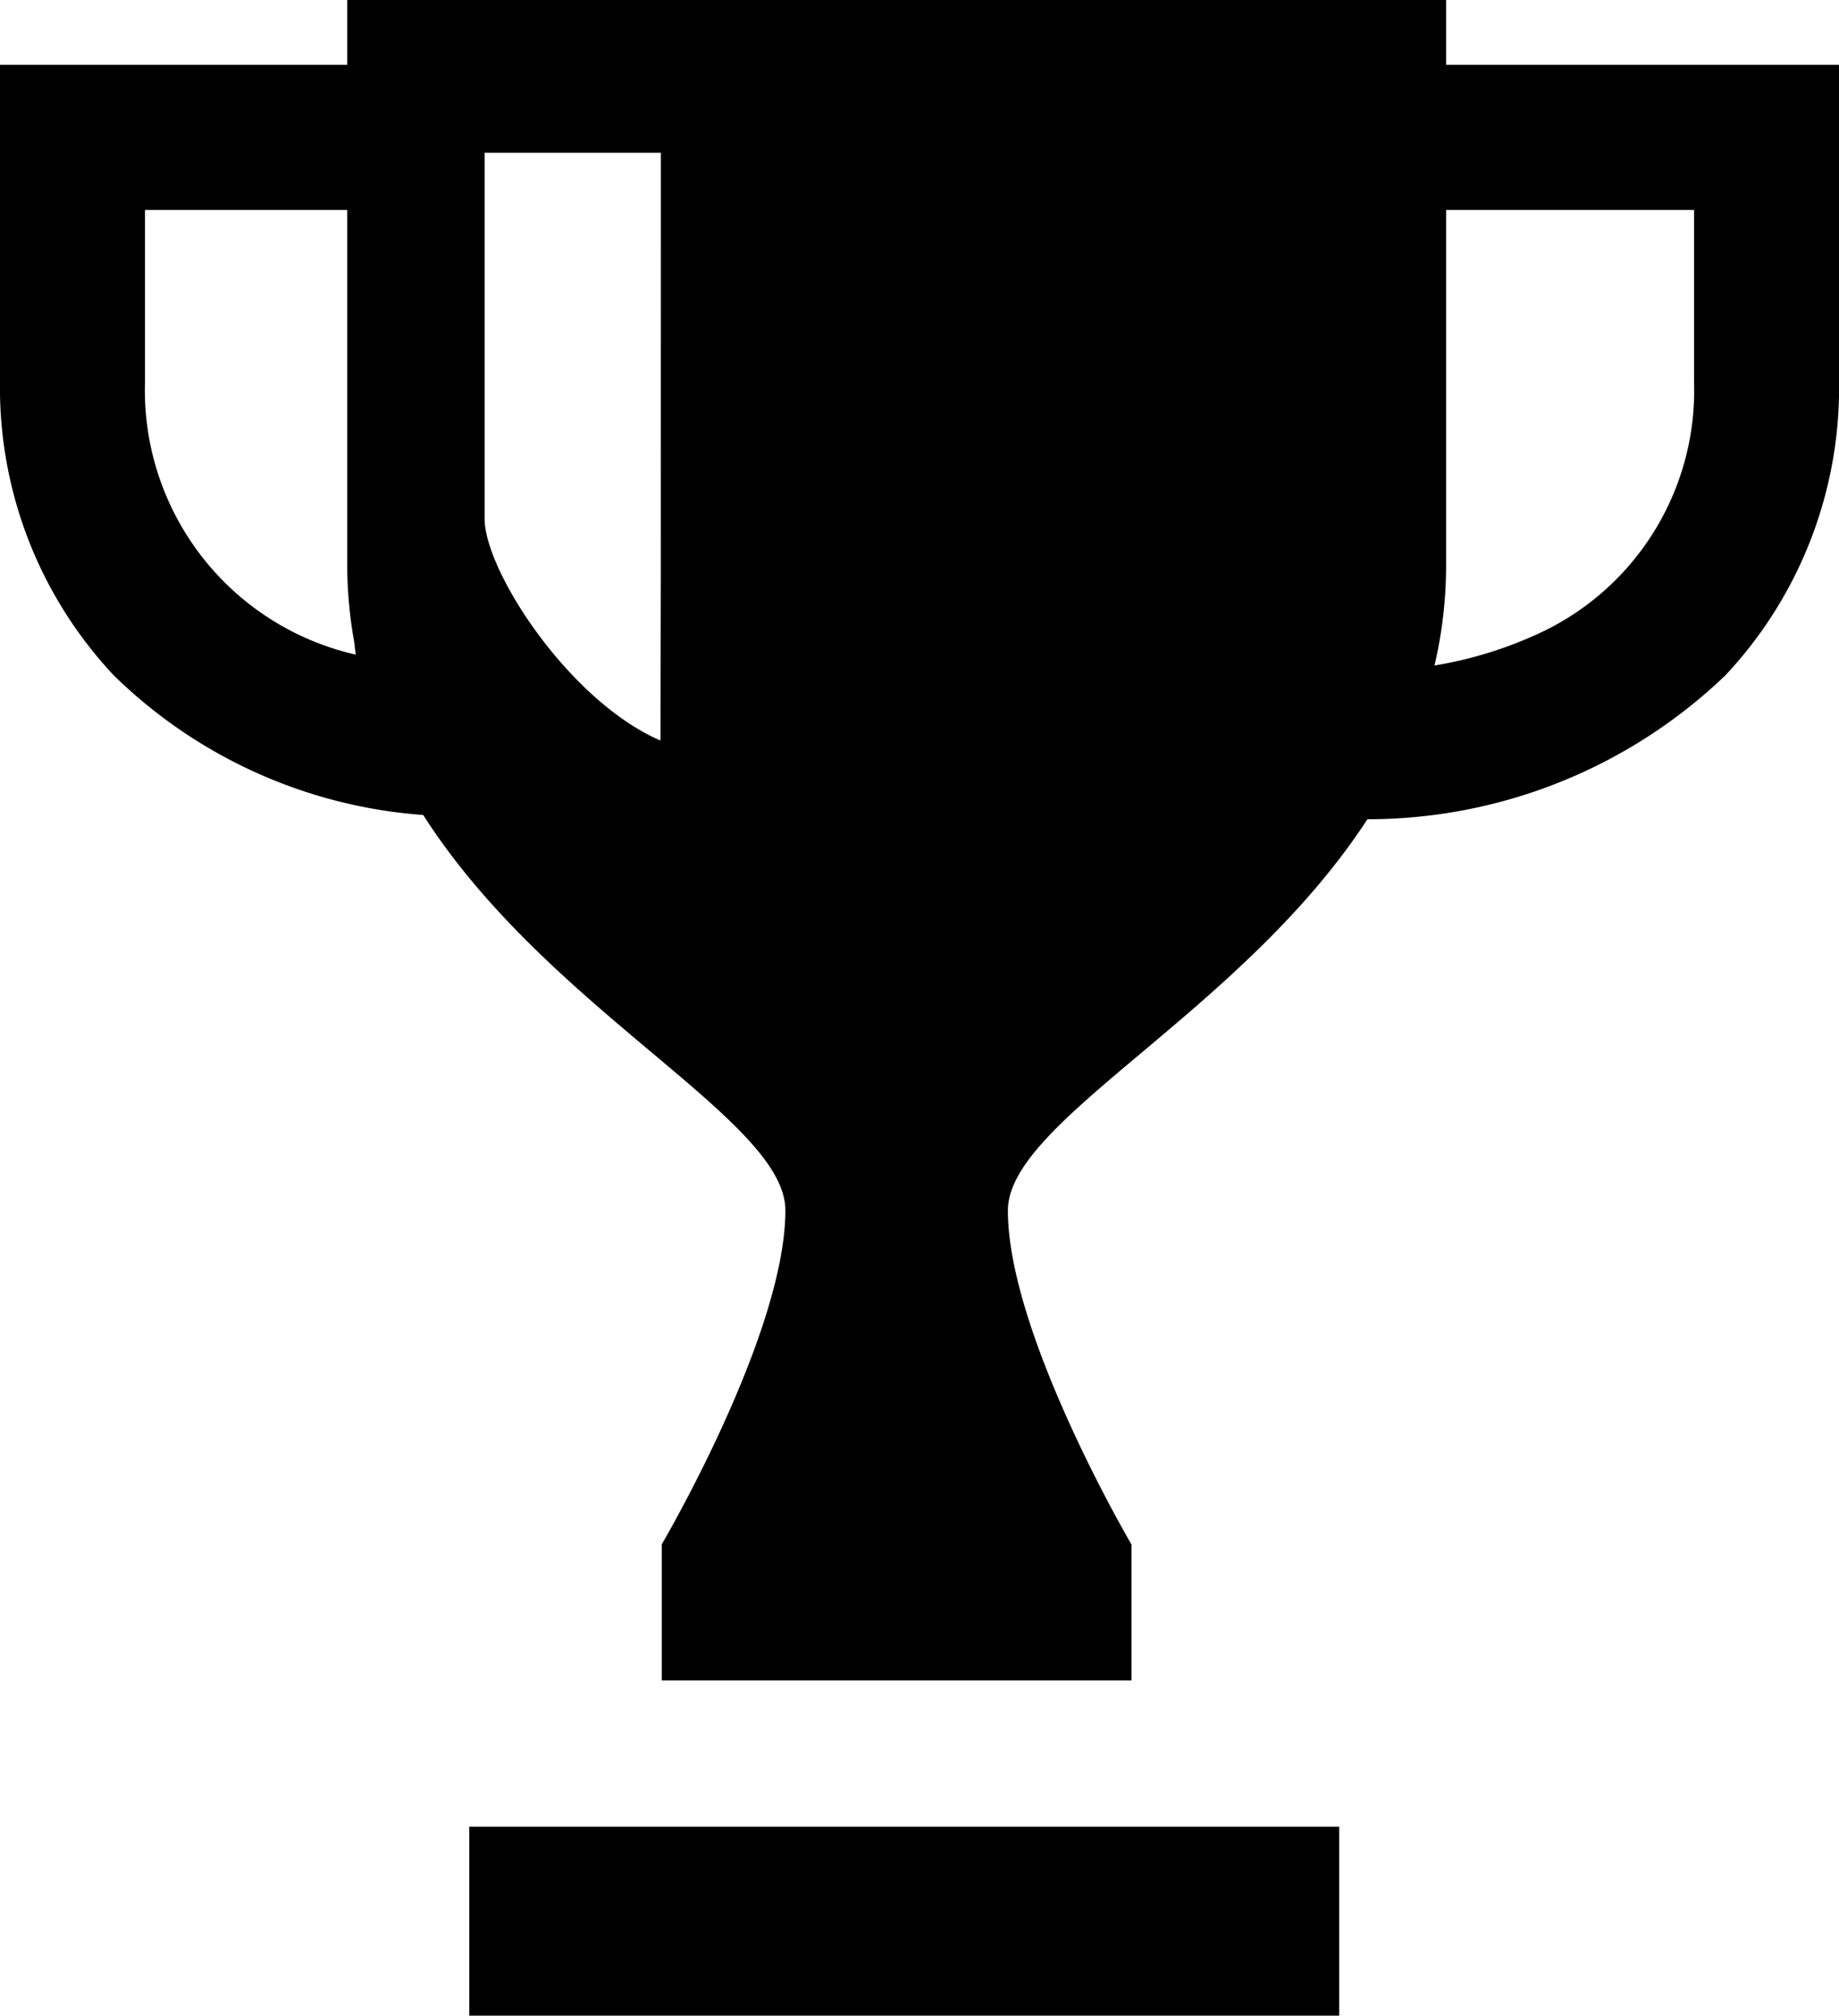
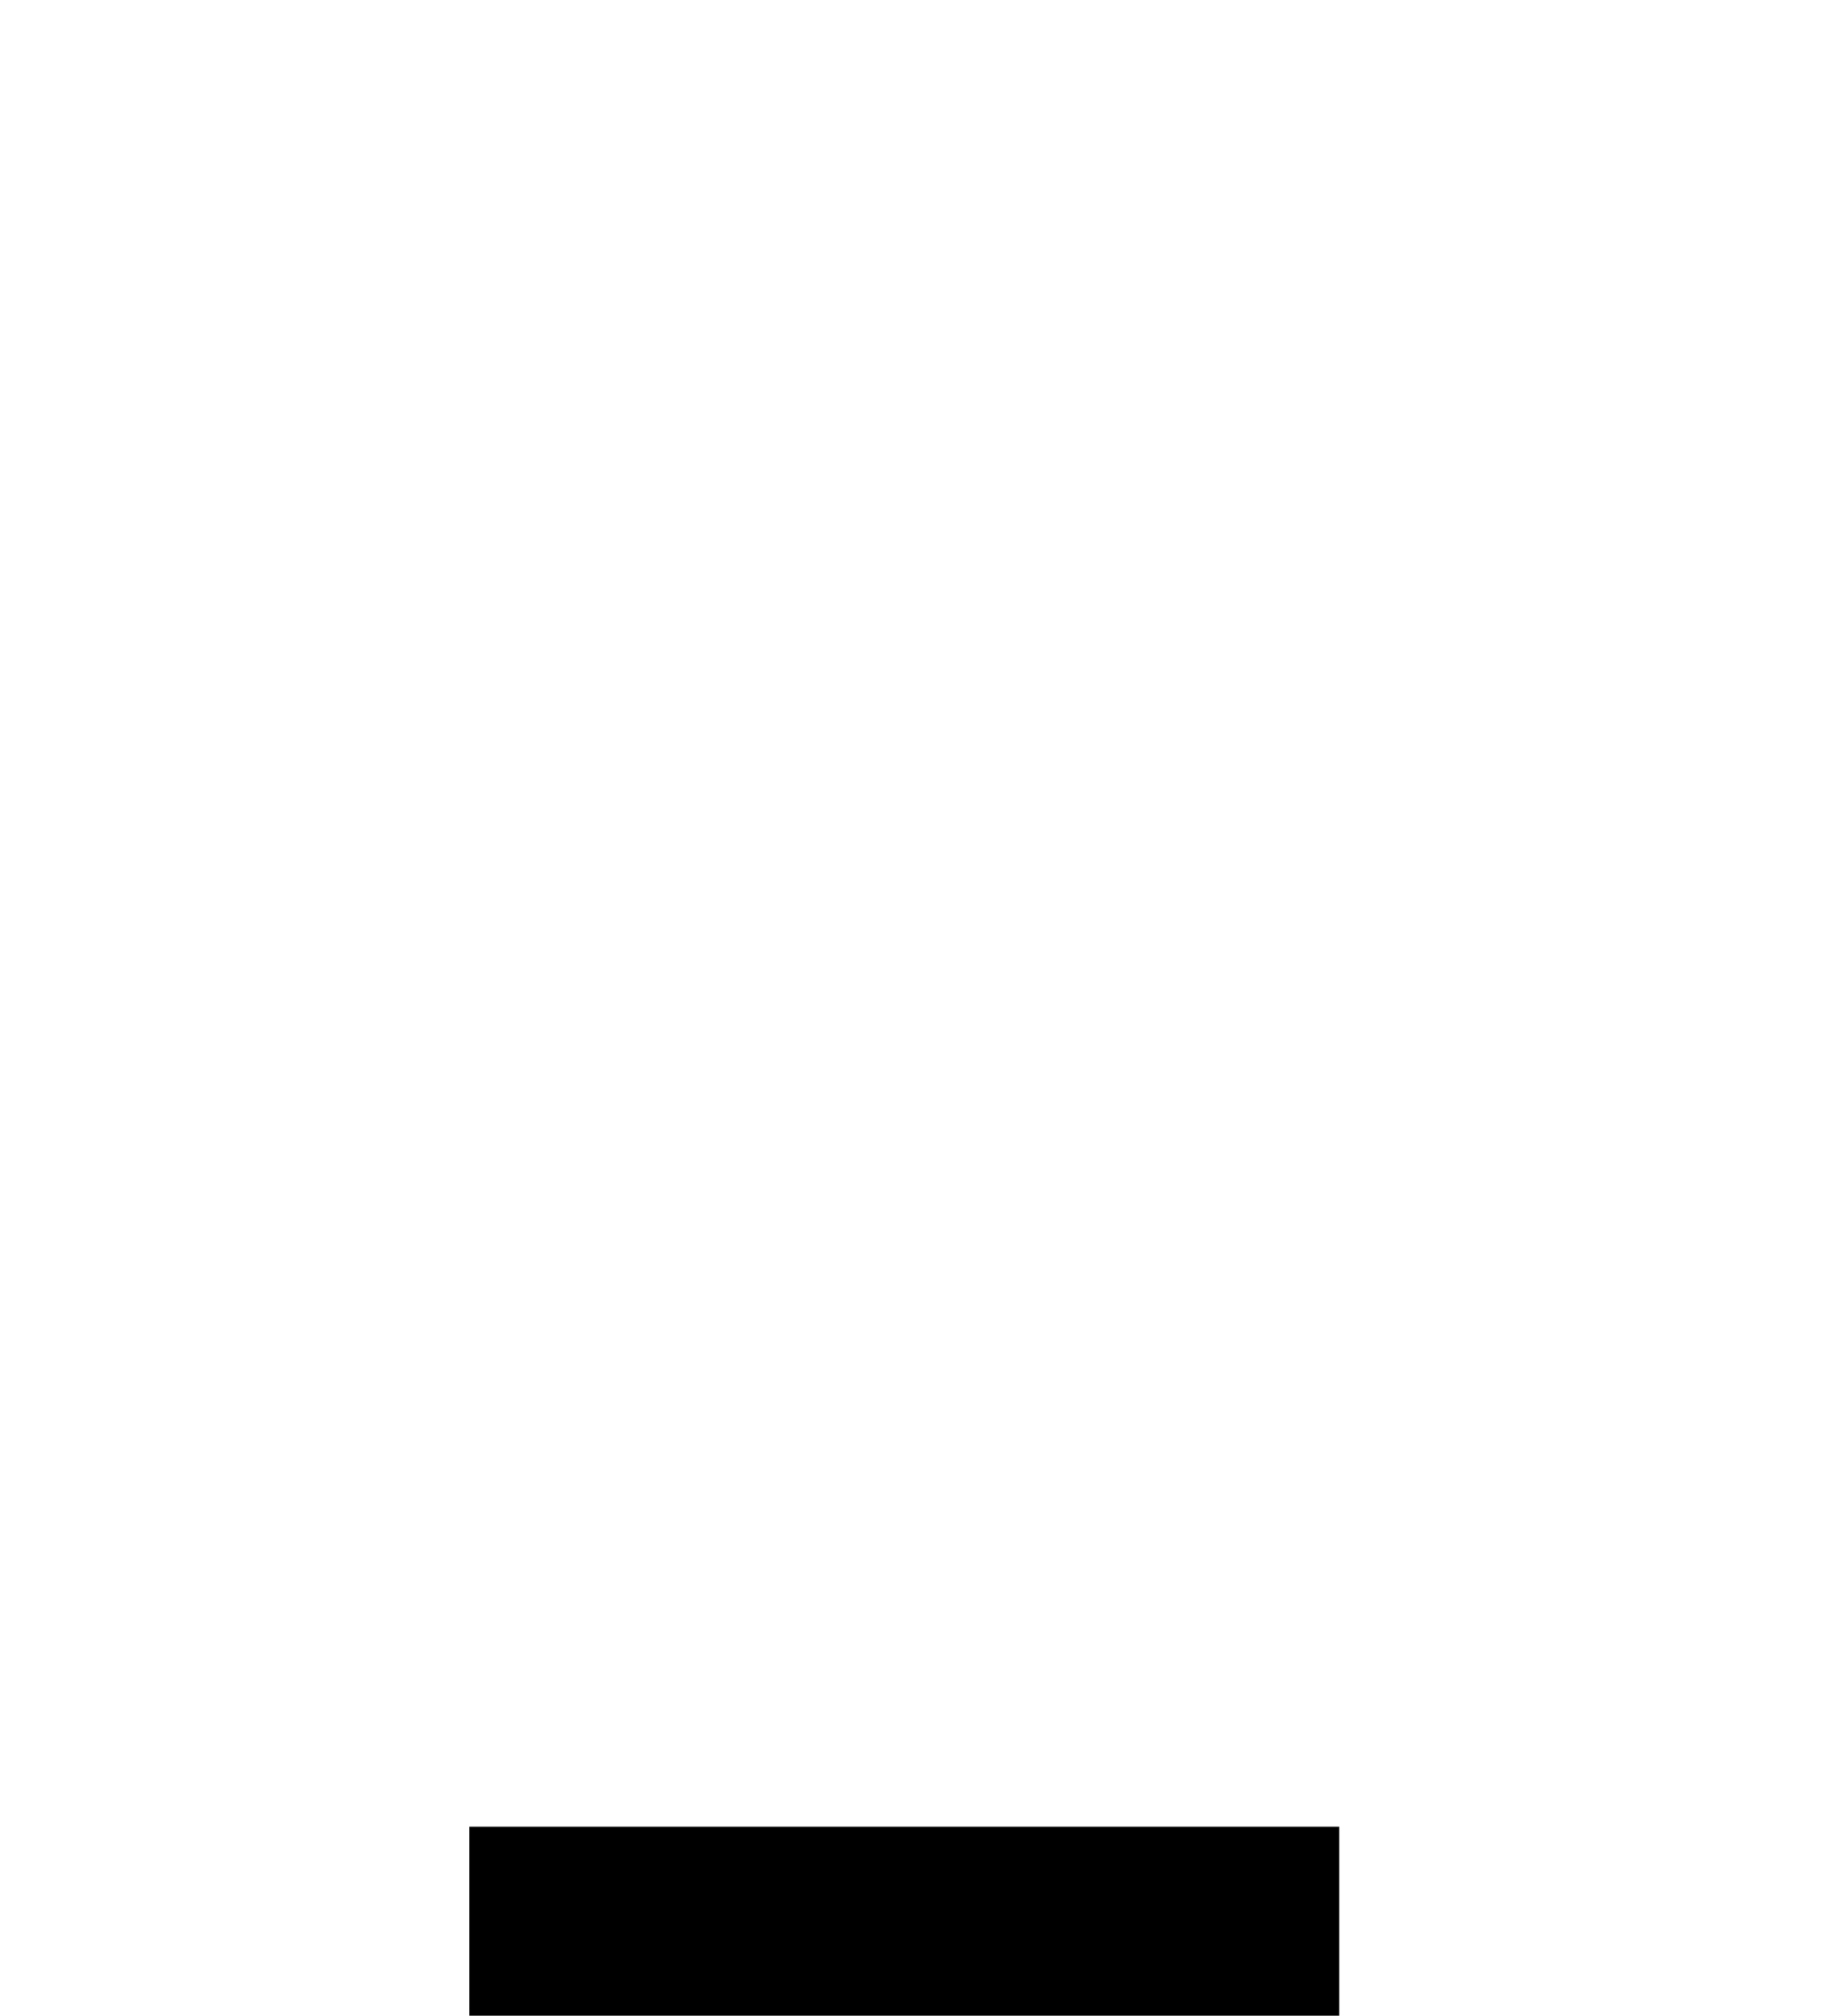
<svg xmlns="http://www.w3.org/2000/svg" id="グループ_36971" data-name="グループ 36971" width="36.879" height="40.398" viewBox="0 0 36.879 40.398">
  <defs>
    <clipPath id="clip-path">
      <rect id="長方形_43187" data-name="長方形 43187" width="36.879" height="40.398" />
    </clipPath>
  </defs>
  <rect id="長方形_43186" data-name="長方形 43186" width="17.445" height="3.787" transform="translate(9.411 36.611)" />
  <g id="グループ_36972" data-name="グループ 36972">
    <g id="グループ_36971-2" data-name="グループ 36971" clip-path="url(#clip-path)">
-       <path id="パス_36671" data-name="パス 36671" d="M29,1.3V0H6.963V1.3H0v6.35a8.421,8.421,0,0,0,2.28,5.884,9.894,9.894,0,0,0,6.207,2.8c2.516,3.936,7.263,6.1,7.263,7.924,0,2.479-2.479,6.693-2.479,6.693v2.727h9.42V30.955s-2.479-4.214-2.479-6.693c0-1.81,4.681-3.958,7.21-7.843A10.368,10.368,0,0,0,34.6,13.536a8.421,8.421,0,0,0,2.28-5.884V1.3ZM2.908,7.651V4.208H6.963v7.116A8.752,8.752,0,0,0,7.1,12.846c.013.091.02.182.035.274A5.432,5.432,0,0,1,2.908,7.651m10.344,3.9-.007,3.291c-1.83-.789-3.527-3.4-3.527-4.448V3.061h3.535Zm20.72-3.9a5.362,5.362,0,0,1-2.991,4.987,8.1,8.1,0,0,1-2.214.7A8.8,8.8,0,0,0,29,11.324V4.208h4.973V7.651Z" />
-     </g>
+       </g>
  </g>
</svg>